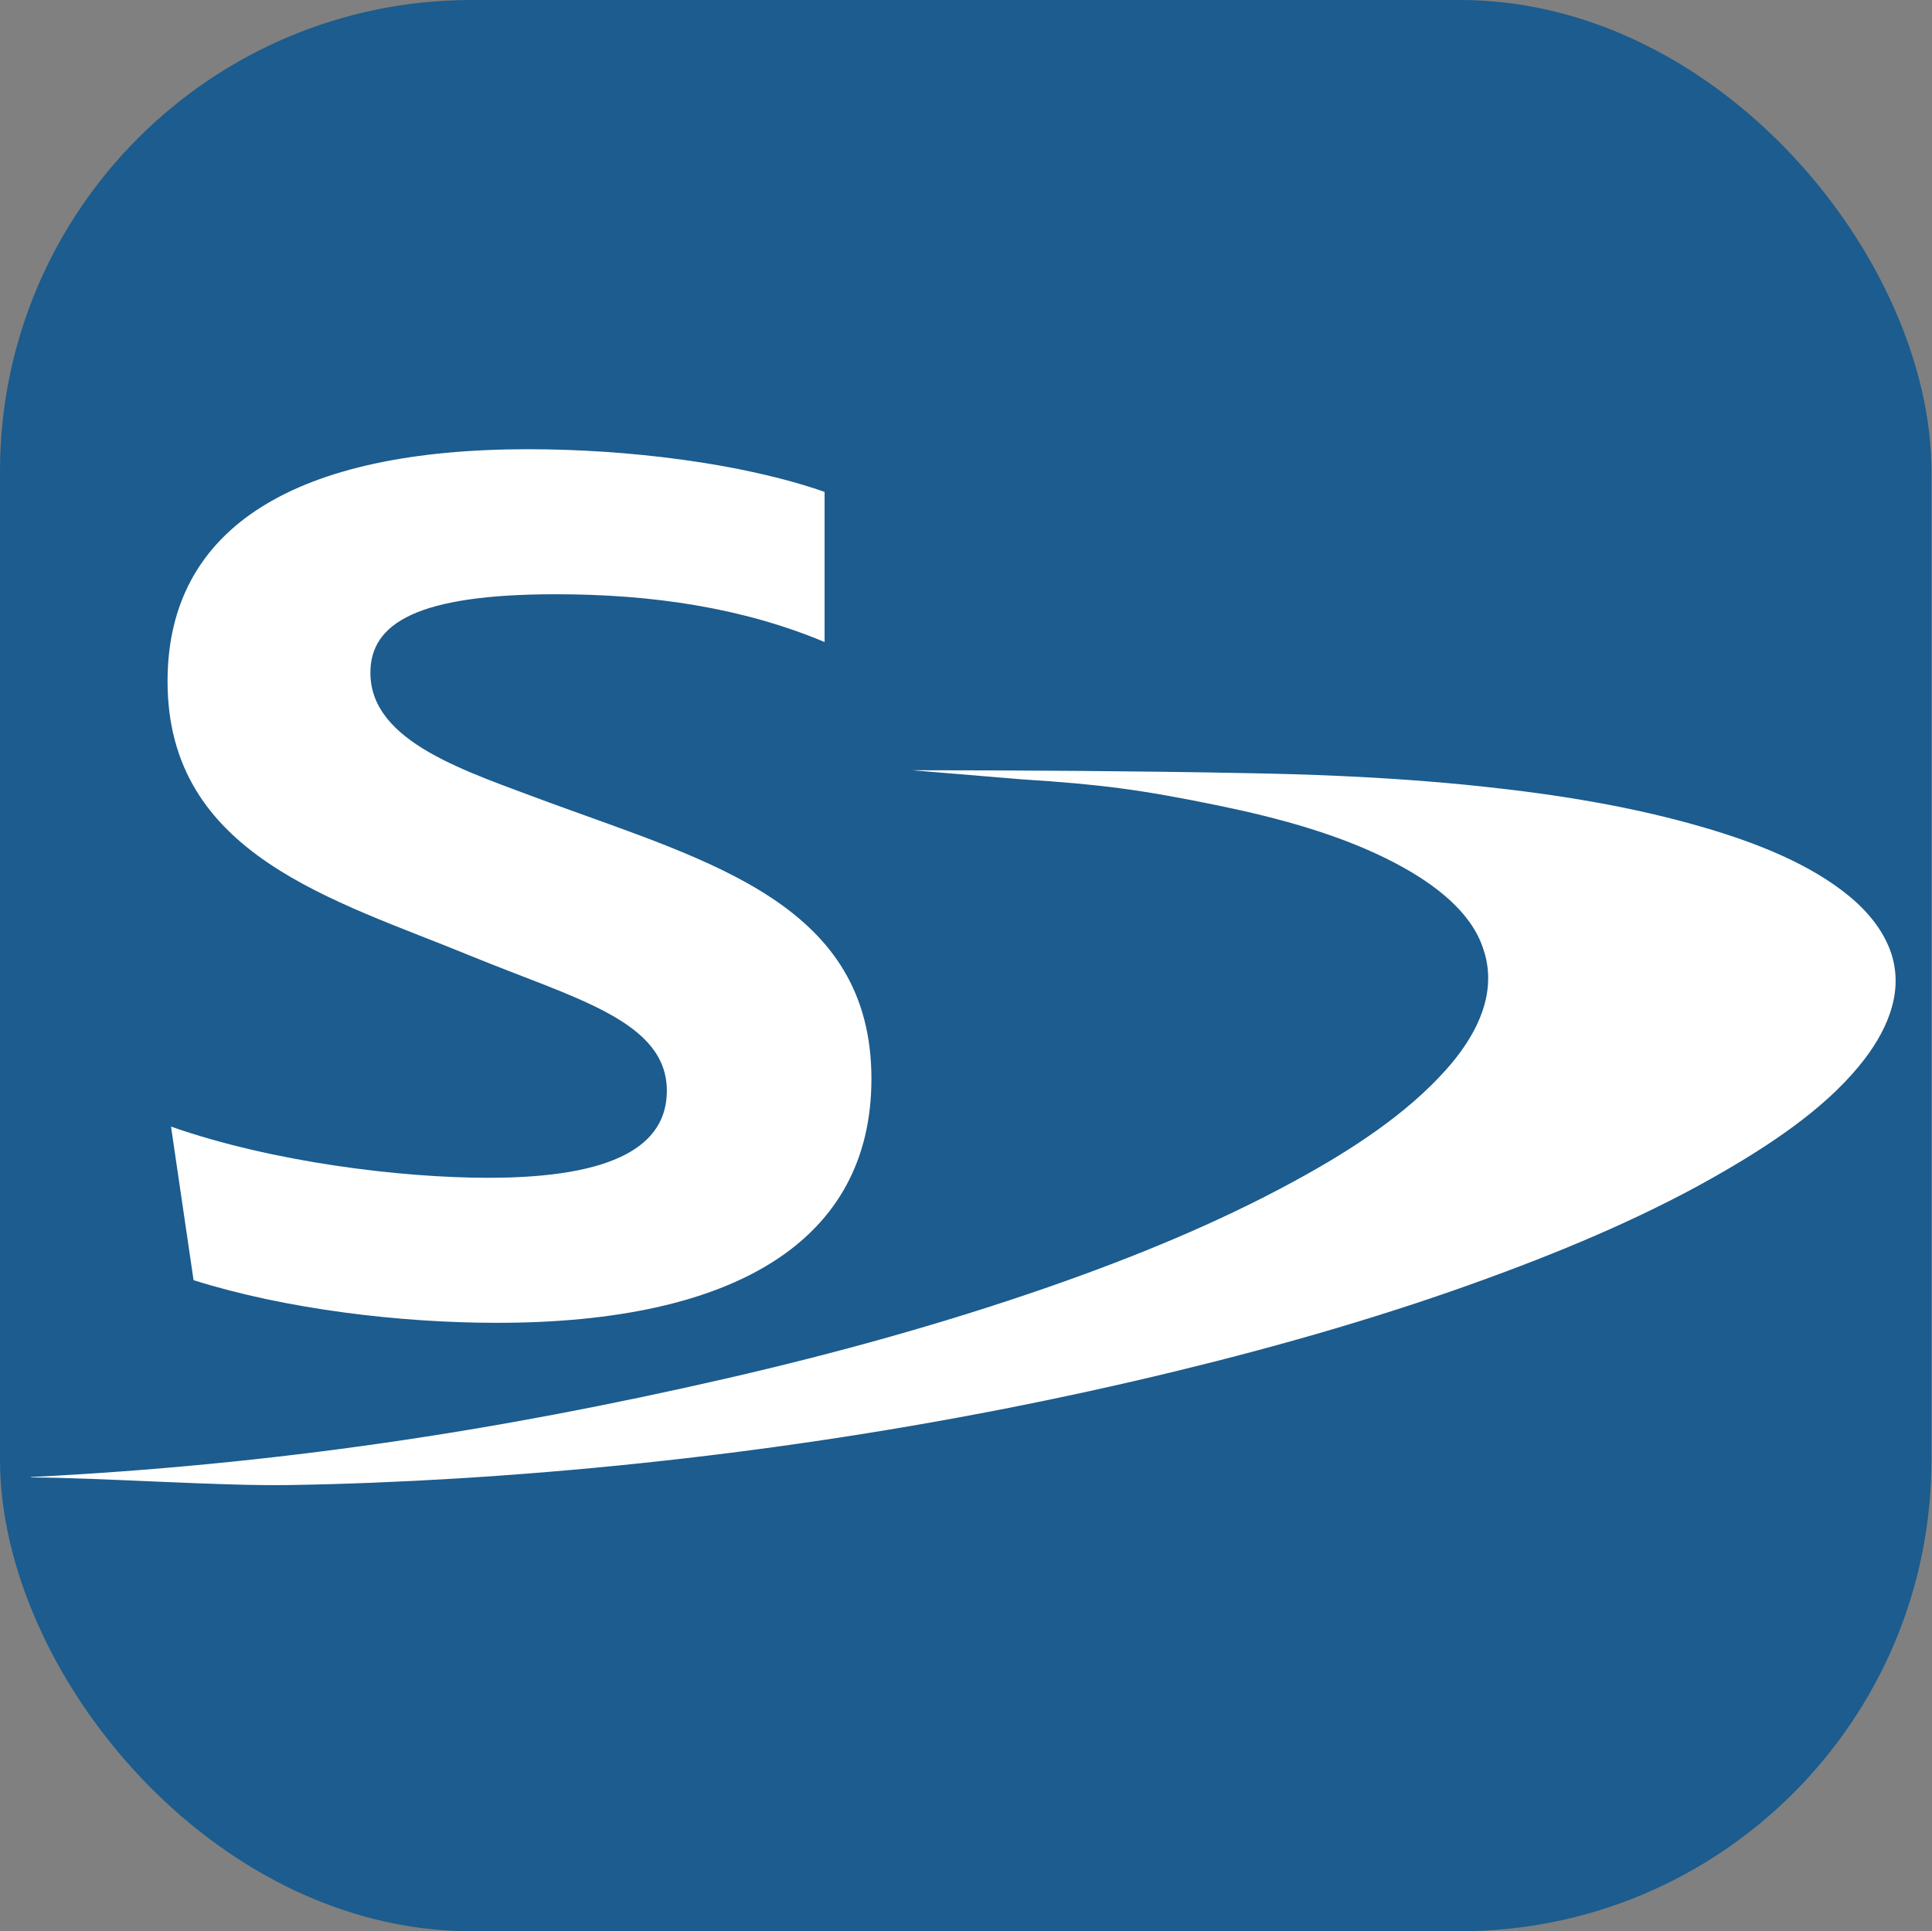
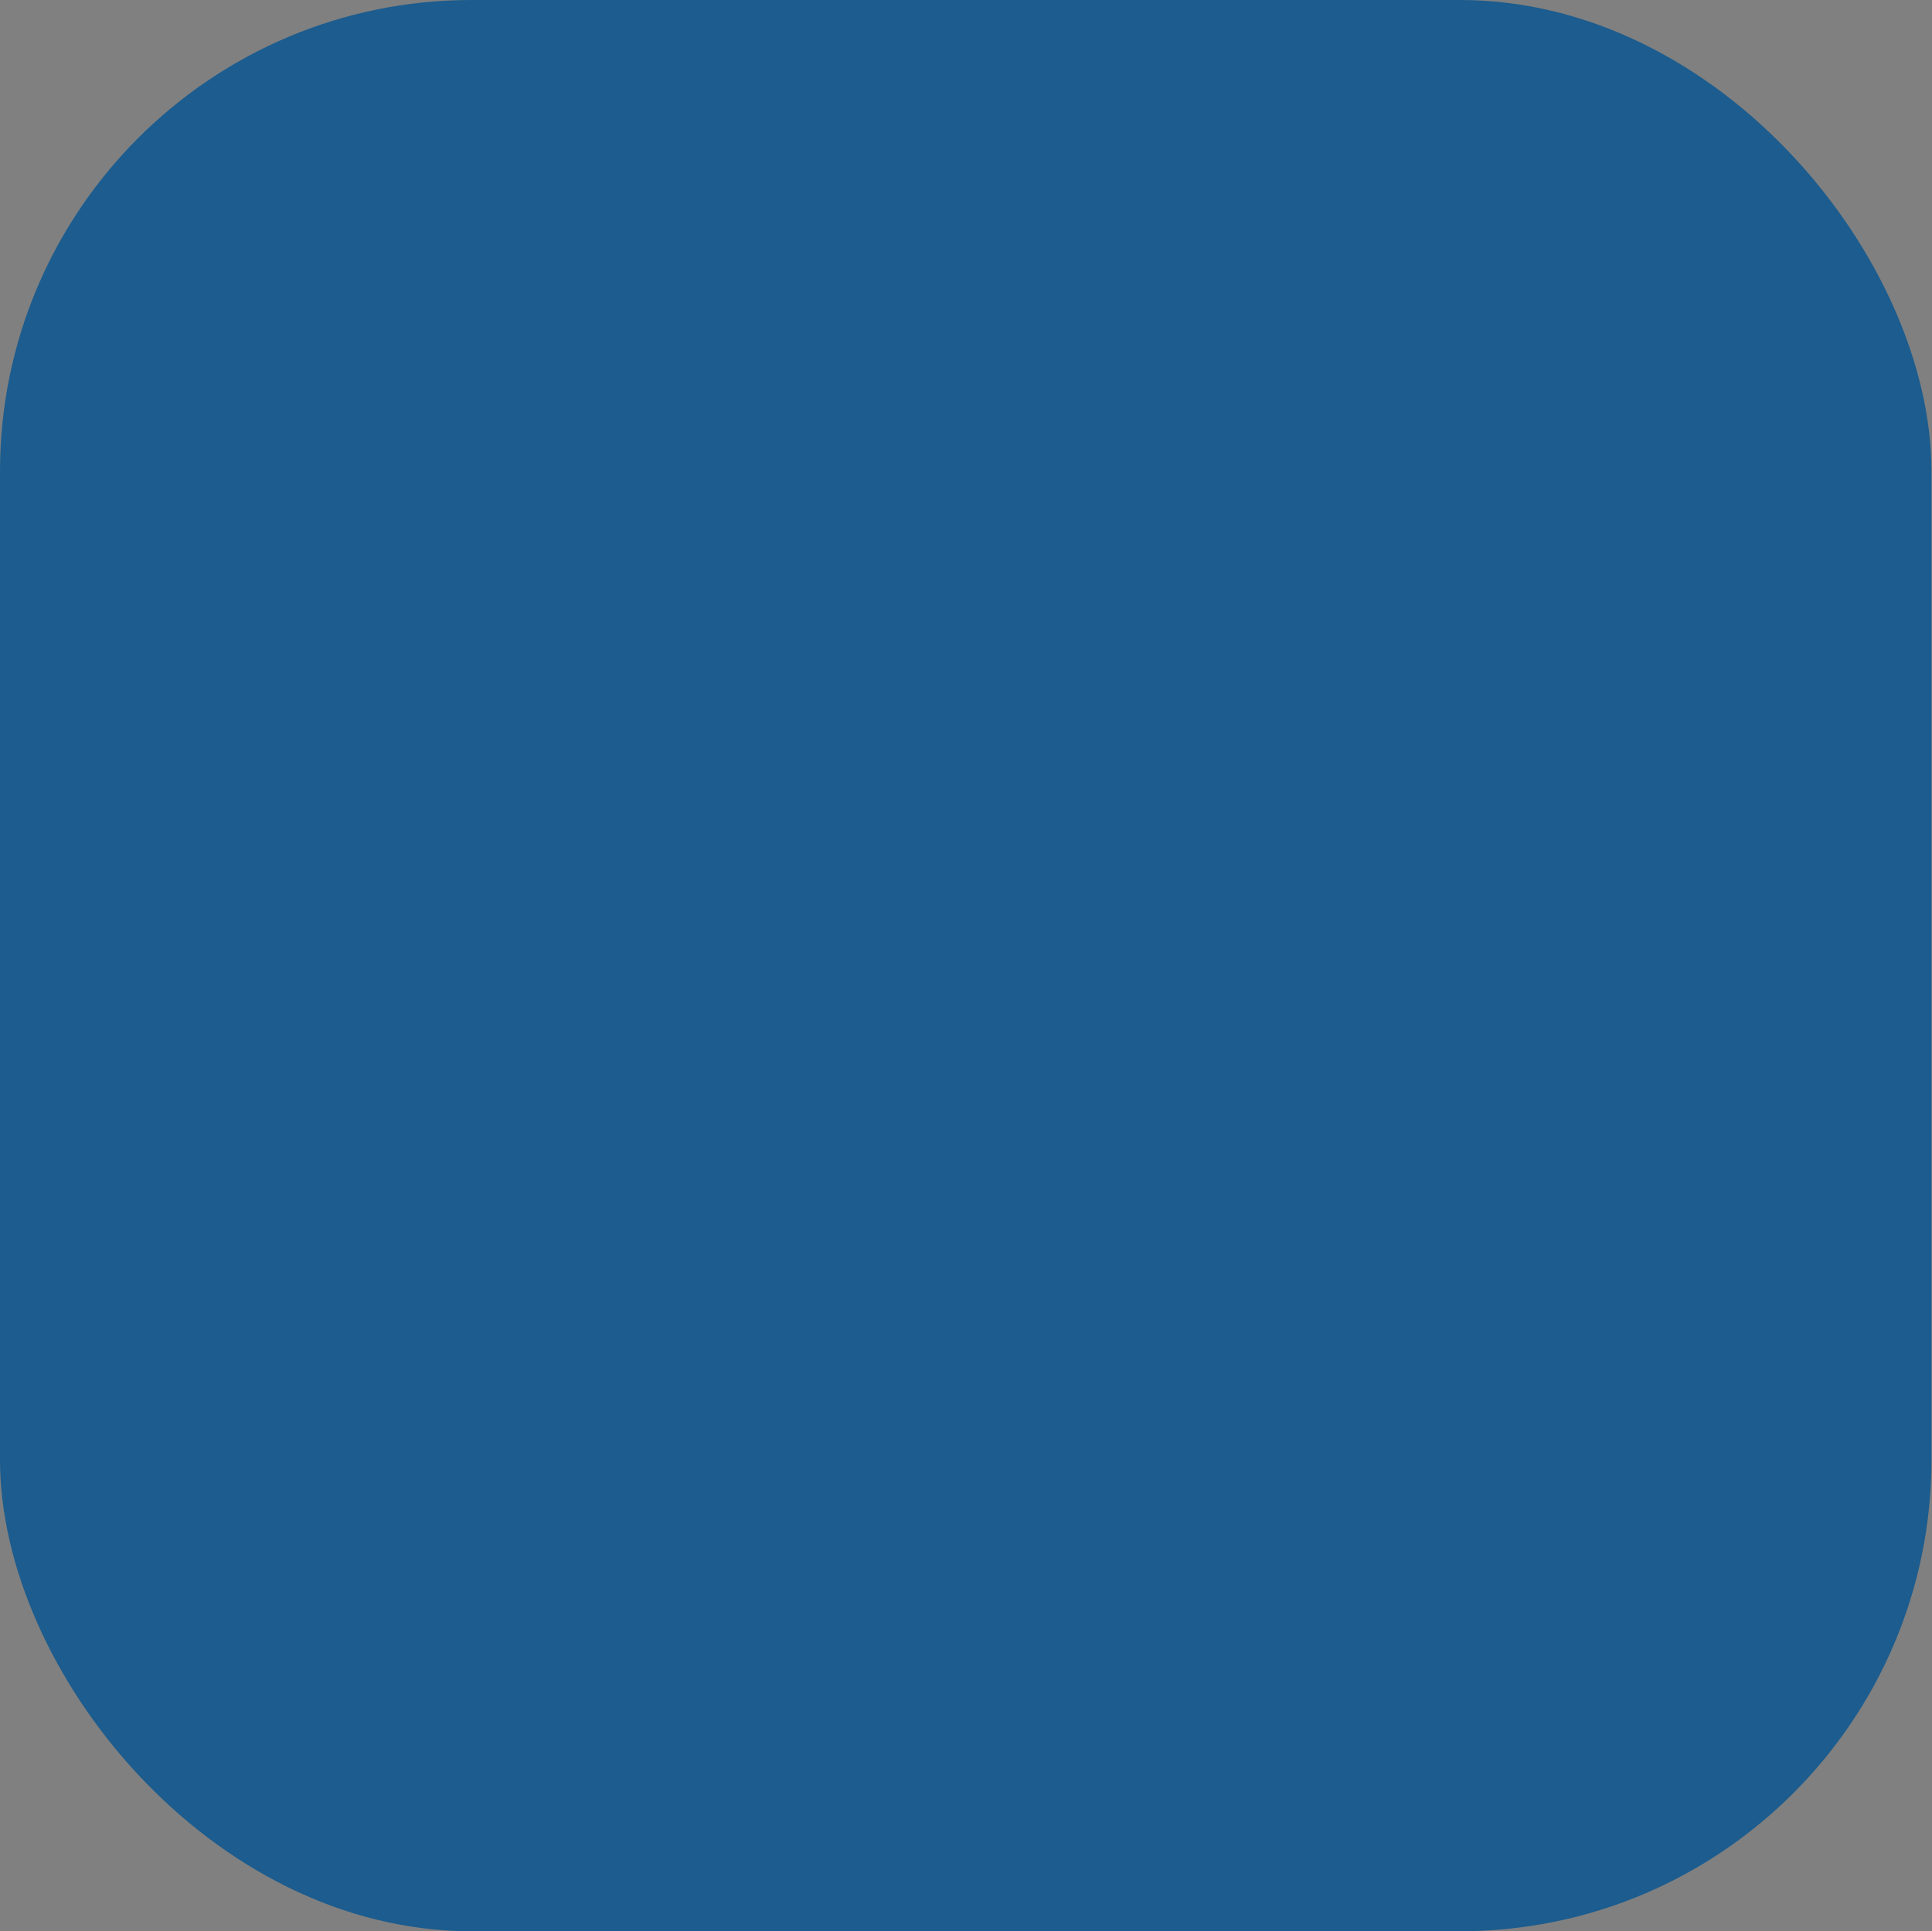
<svg xmlns="http://www.w3.org/2000/svg" id="uuid-91a20f18-687e-49d6-9b0b-908936dff5ff" viewBox="0 0 1024.28 1024">
  <rect x="0" y="0" width="1024.28" height="1024" fill="#808080" stroke="none" />
  <defs>
    <style>.uuid-5418f2f9-0131-4a16-bc31-8ef15735d1af{fill:#1c5c8e;}.uuid-5418f2f9-0131-4a16-bc31-8ef15735d1af,.uuid-be84ca14-27ec-4833-bcb1-65e275b0b4c1{stroke-width:0px;}.uuid-be84ca14-27ec-4833-bcb1-65e275b0b4c1{fill:#fff;}</style>
  </defs>
  <rect class="uuid-5418f2f9-0131-4a16-bc31-8ef15735d1af" width="1024" height="1024" rx="250" ry="250" />
-   <path class="uuid-be84ca14-27ec-4833-bcb1-65e275b0b4c1" d="M16.7,783.38c36.73.14,99.61,4.62,136.3,4.04,29.71-.46,59.29-1.68,88.78-3.46,130.5-7.97,259.26-27.18,381.93-56.98,56.88-13.83,112.66-29.98,166.07-49.6,43.81-16.03,86.55-34.32,124.87-56.69,28.42-16.55,56-35.64,74.08-59.37,12.87-17.02,20.91-37.18,13.33-57.55-3.91-10.5-11.48-20.13-21.35-28.32-20.55-17.06-48.6-28.24-76.32-36.4-38.47-11.37-78.9-17.82-119.07-22.09-24.98-2.65-50.02-4.4-75.03-5.52-16.08-.72-32.18-1.19-48.33-1.48-59.53-1.18-119.03-1.51-178.51-1.56l58.42,4.84c41.71,2.66,62.56,5.39,103.53,13.77,32.69,6.71,66.11,15.75,94.57,30.77,20.97,11.09,39.71,25.69,46.14,44.57.75,2.19,1.45,4.42,1.89,6.67,4.36,21.2-6.38,41.36-21.17,57.97-21.03,23.66-50.2,42.75-80.63,59.29-40.44,22.06-84.74,40.26-130.33,56.14-54.93,19.11-112.11,35-170.42,48.4-122.52,28.12-239.56,45.83-369.44,52.37l.7.19Z" />
-   <path class="uuid-be84ca14-27ec-4833-bcb1-65e275b0b4c1" d="M291.04,425.47c86.4,31.67,170.96,54.28,170.96,146.56,0,85.95-72.61,129.37-198.53,129.37-51.47,0-112.13-7.23-160.85-22.62l-11.95-81.42c54.23,19,122.24,27.14,168.2,27.14,67.1,0,94.67-17.19,94.67-46.13,0-37.1-48.71-48.86-103.86-71.48-72.61-29.86-160.85-53.38-160.85-145.66,0-82.33,68.93-123.04,191.18-123.04,52.39,0,113.05,7.24,157.16,22.62v79.61c-43.19-18.09-90.98-25.33-142.45-25.33-73.53,0-98.35,15.38-98.35,41.62,0,37.09,51.47,52.47,94.67,68.76" />
</svg>